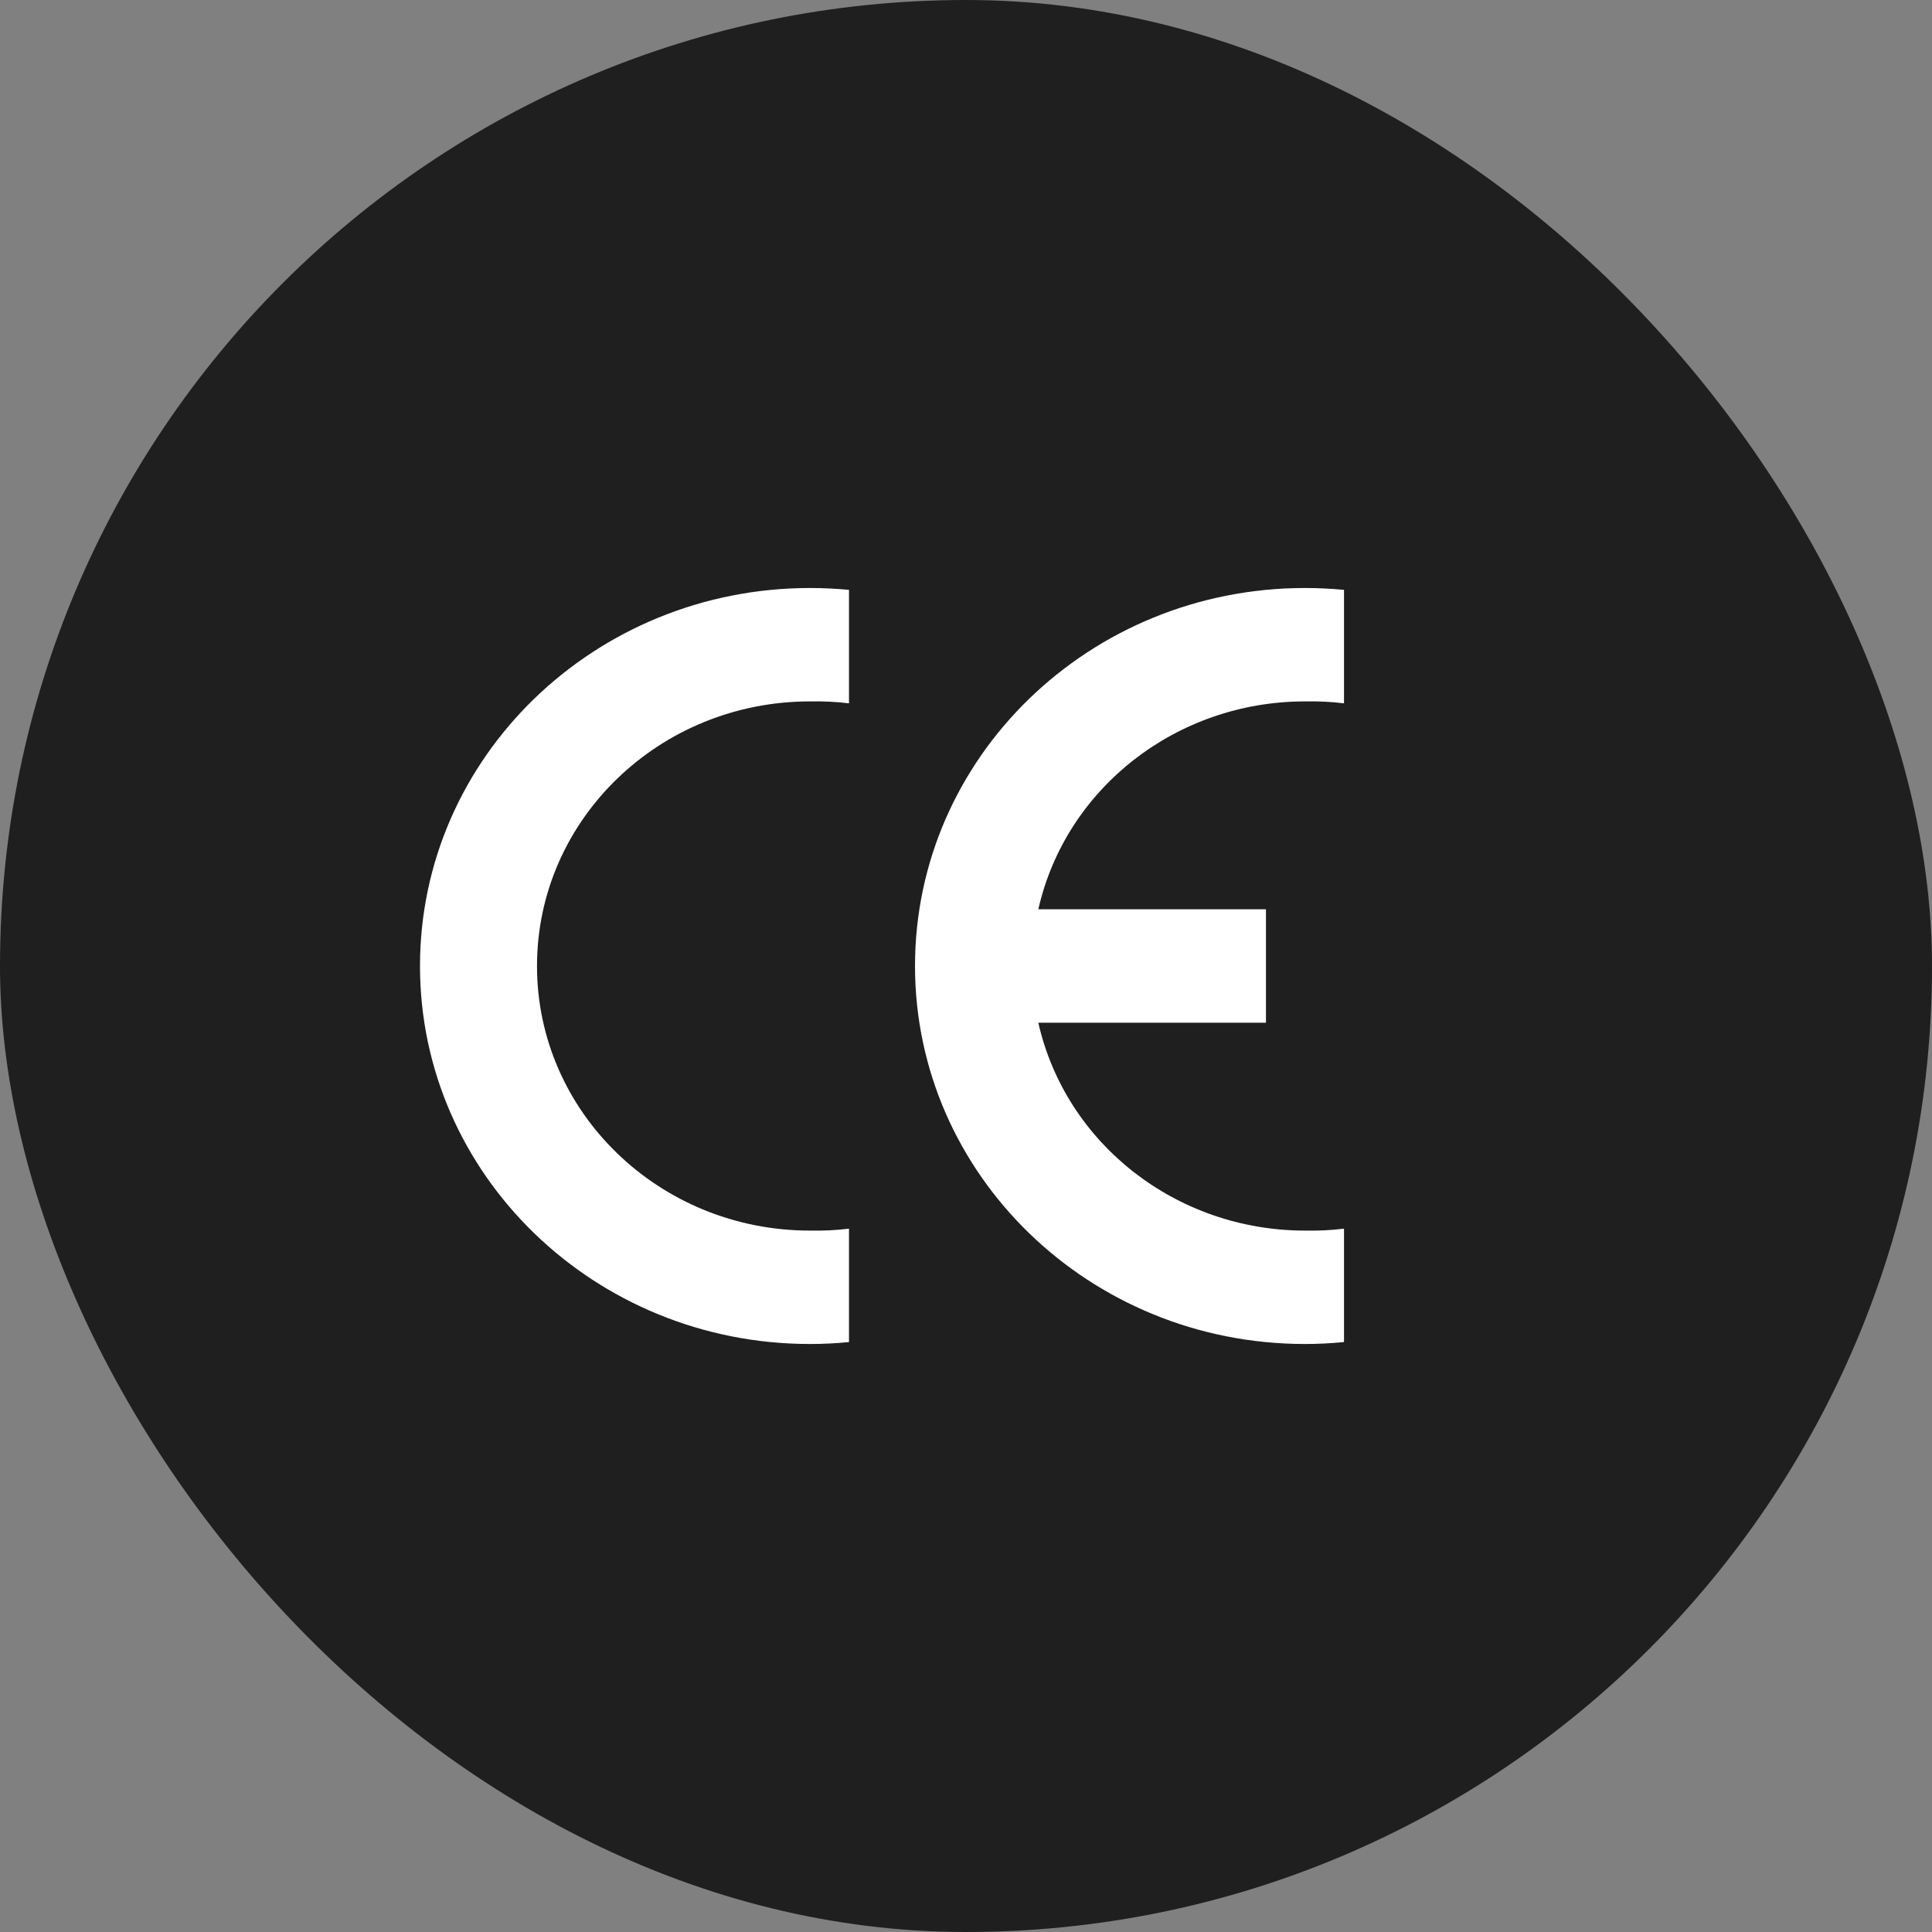
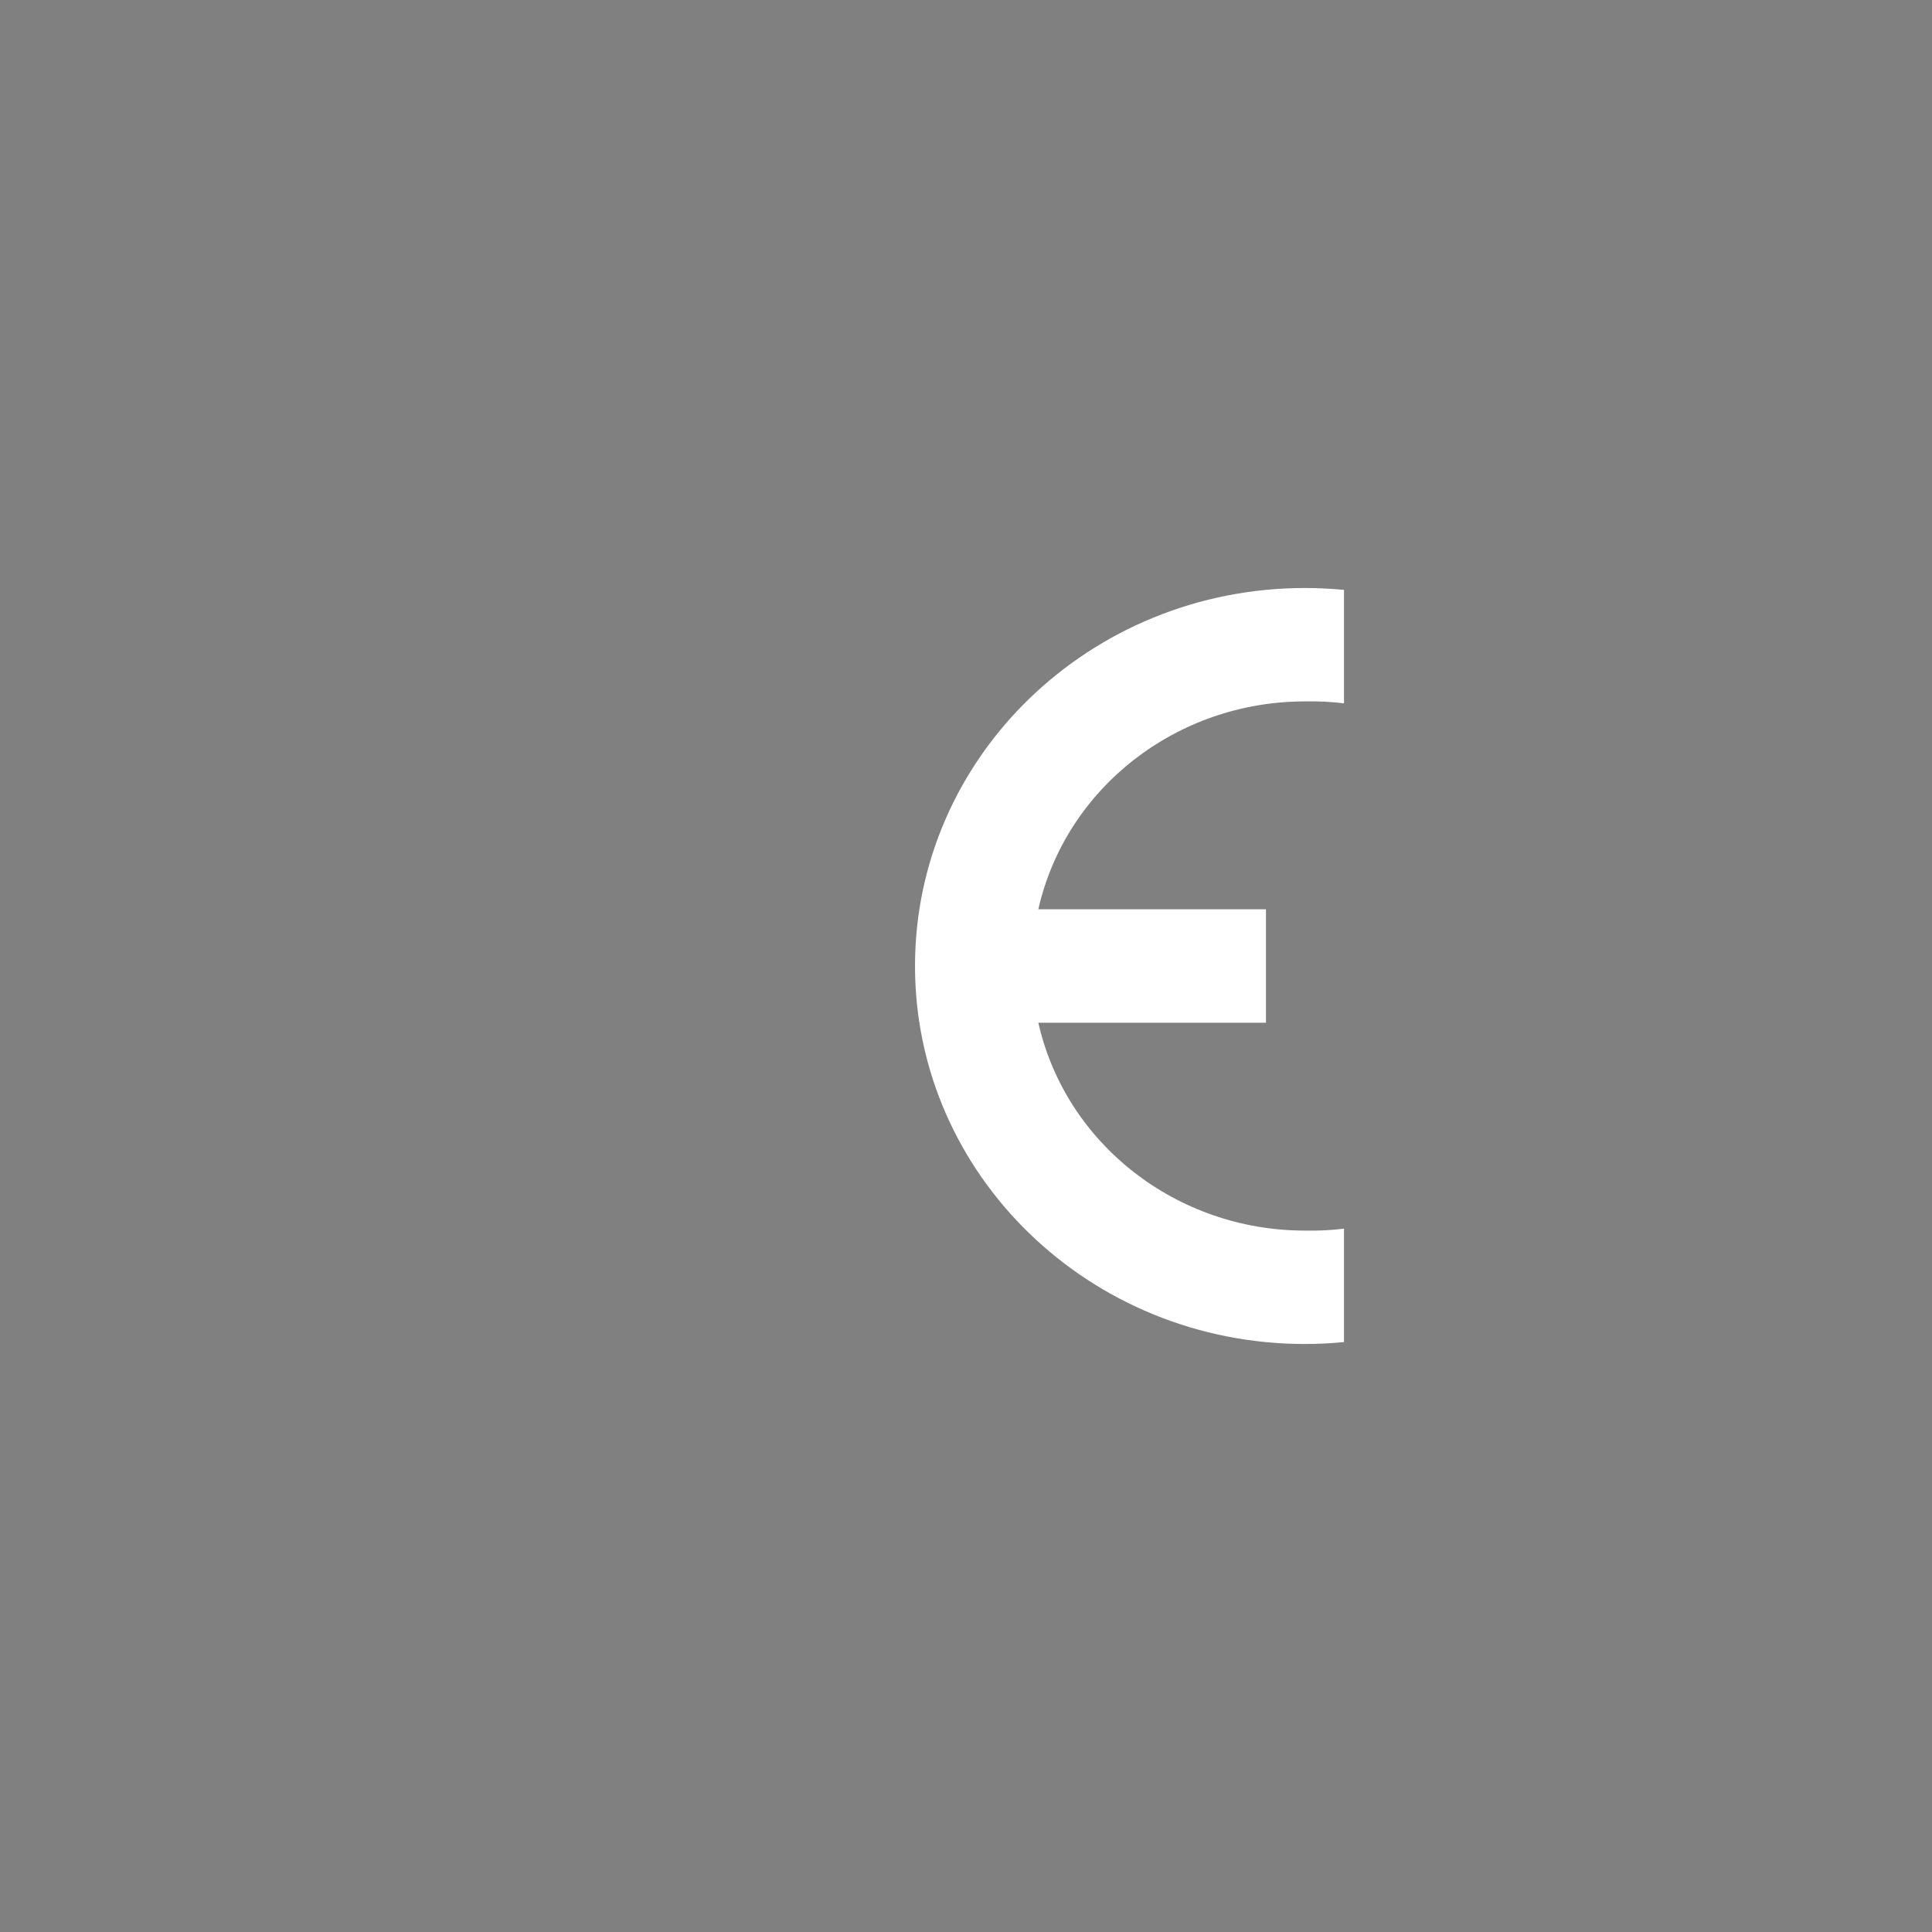
<svg xmlns="http://www.w3.org/2000/svg" width="23" height="23" viewBox="0 0 23 23" fill="none">
  <rect x="0" y="0" width="23" height="23" fill="#808080" stroke="none" />
-   <rect width="23" height="23" rx="11.5" fill="#1F1F1F" />
-   <path fill-rule="evenodd" clip-rule="evenodd" d="M10.107 15.977C9.953 15.992 9.798 16 9.643 16C7.079 16 5 13.985 5 11.5C5 9.015 7.079 7 9.643 7C9.798 7 9.953 7.008 10.107 7.022V8.373C9.953 8.354 9.798 8.347 9.643 8.35C7.848 8.35 6.393 9.76 6.393 11.5C6.393 13.24 7.848 14.65 9.643 14.65C9.798 14.653 9.953 14.646 10.107 14.627V15.977Z" fill="white" />
  <path fill-rule="evenodd" clip-rule="evenodd" d="M16 15.977C15.846 15.992 15.691 16 15.536 16C12.971 16 10.893 13.985 10.893 11.5C10.893 9.015 12.971 7 15.536 7C15.691 7 15.846 7.008 16 7.022V8.373C15.846 8.354 15.691 8.347 15.536 8.35C14.009 8.35 12.688 9.38 12.361 10.825H15.071V12.175H12.361C12.688 13.62 14.009 14.65 15.536 14.65C15.691 14.653 15.846 14.646 16 14.627V15.977Z" fill="white" />
</svg>